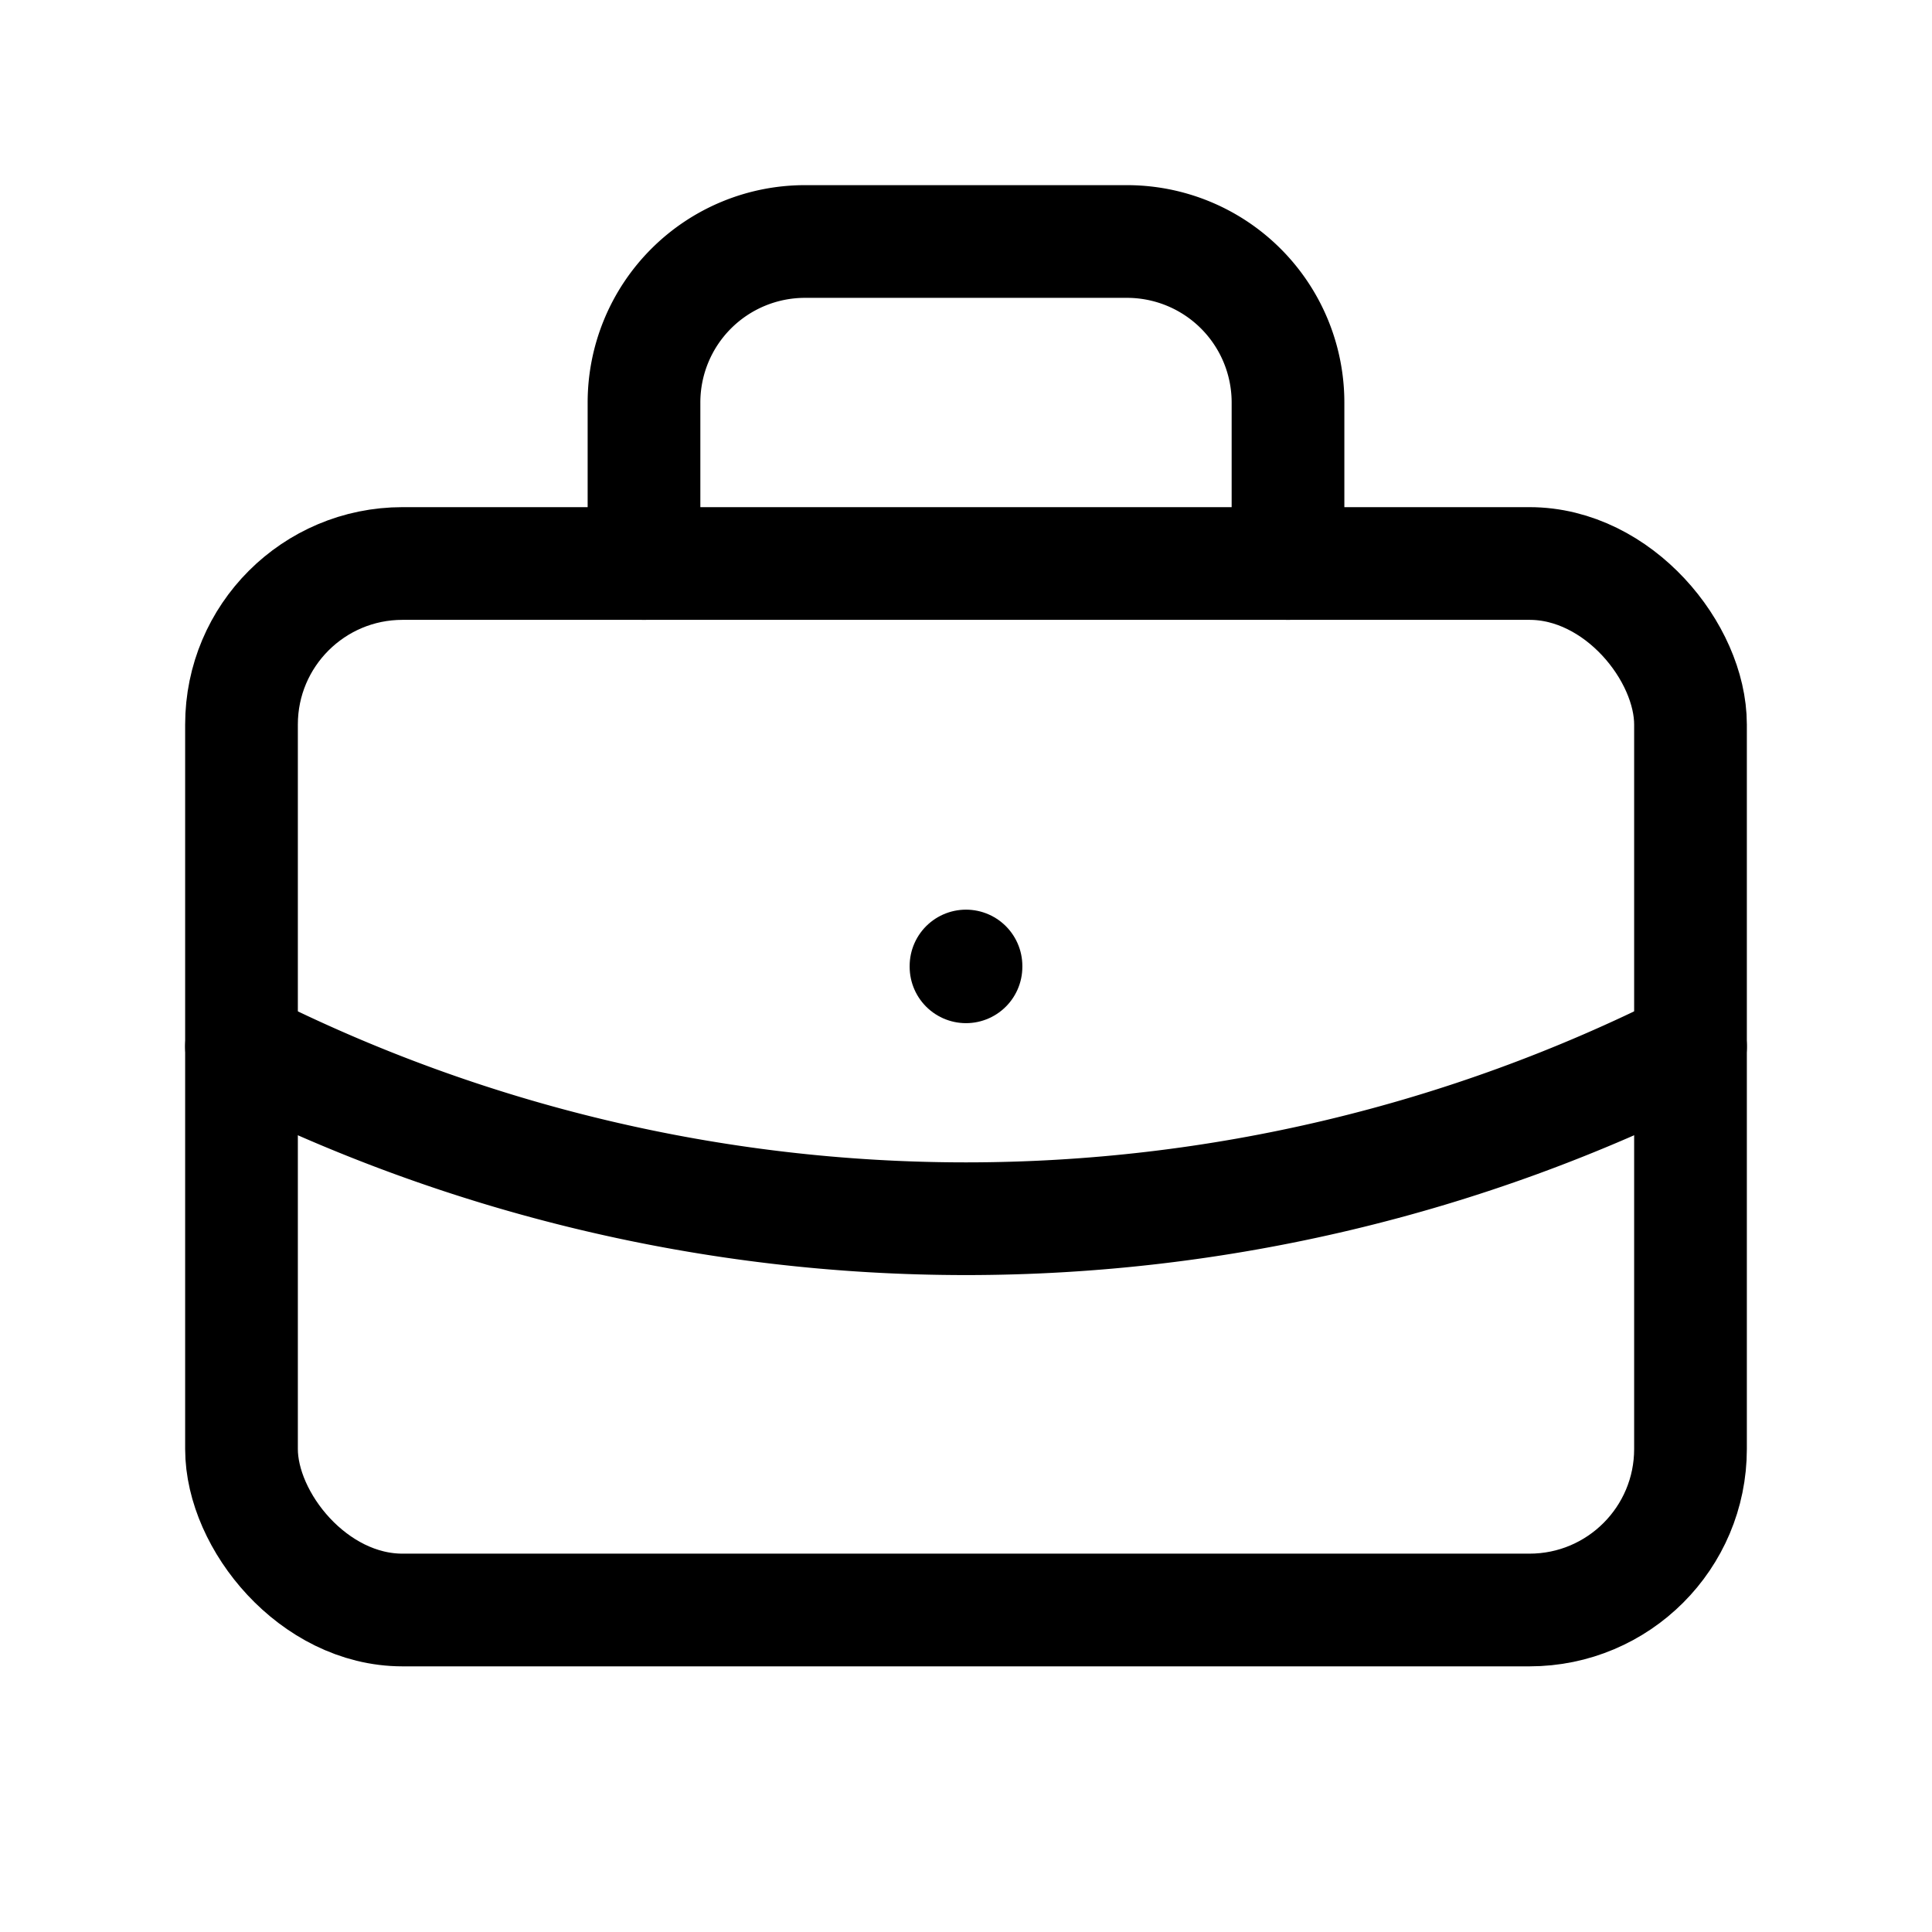
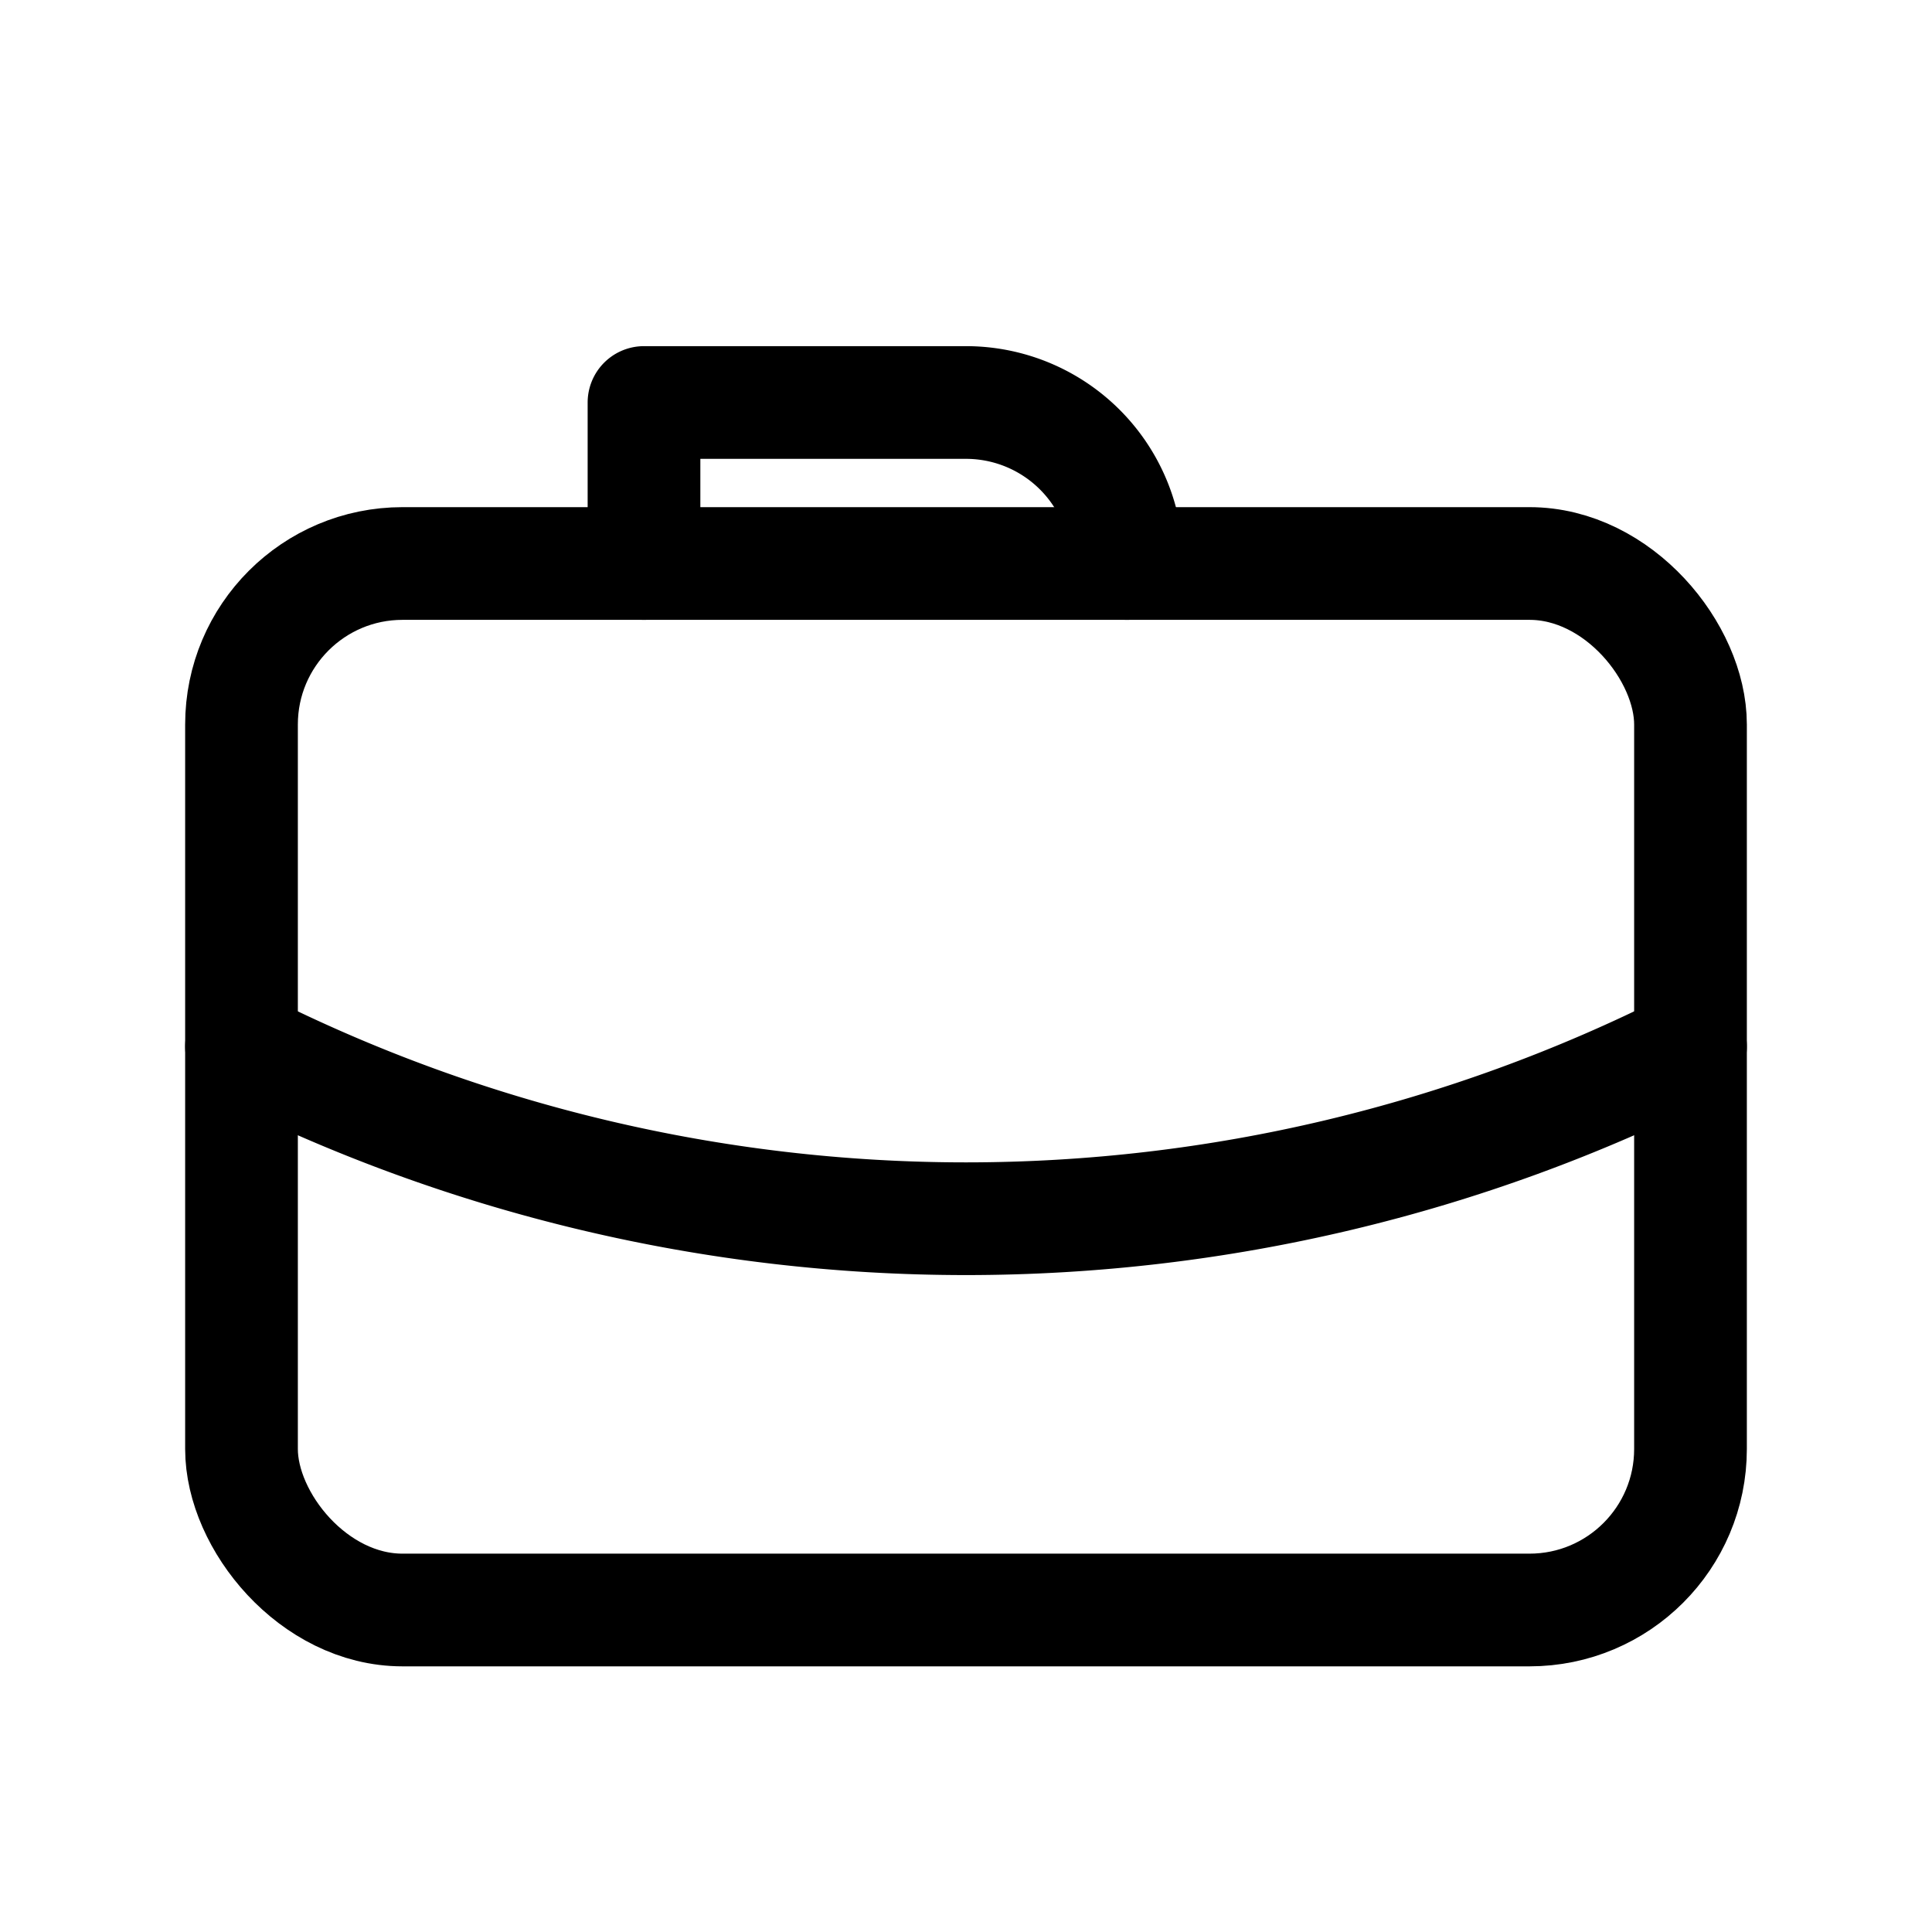
<svg xmlns="http://www.w3.org/2000/svg" width="24" height="24" viewBox="0 0 24 24">
  <path d="M0,0H24V24H0Z" fill="none" />
  <rect width="18" height="13" rx="2" transform="translate(3 7)" fill="none" stroke="#000" stroke-linecap="round" stroke-linejoin="round" stroke-width="1.4" />
-   <path d="M8,7V5a2,2,0,0,1,2-2h4a2,2,0,0,1,2,2V7" fill="none" stroke="#000" stroke-linecap="round" stroke-linejoin="round" stroke-width="1.4" />
-   <line y2="0.01" transform="translate(12 12)" fill="none" stroke="#000" stroke-linecap="round" stroke-linejoin="round" stroke-width="1.4" />
+   <path d="M8,7V5h4a2,2,0,0,1,2,2V7" fill="none" stroke="#000" stroke-linecap="round" stroke-linejoin="round" stroke-width="1.4" />
  <path d="M3,13a20,20,0,0,0,18,0" fill="none" stroke="#000" stroke-linecap="round" stroke-linejoin="round" stroke-width="1.4" />
</svg>